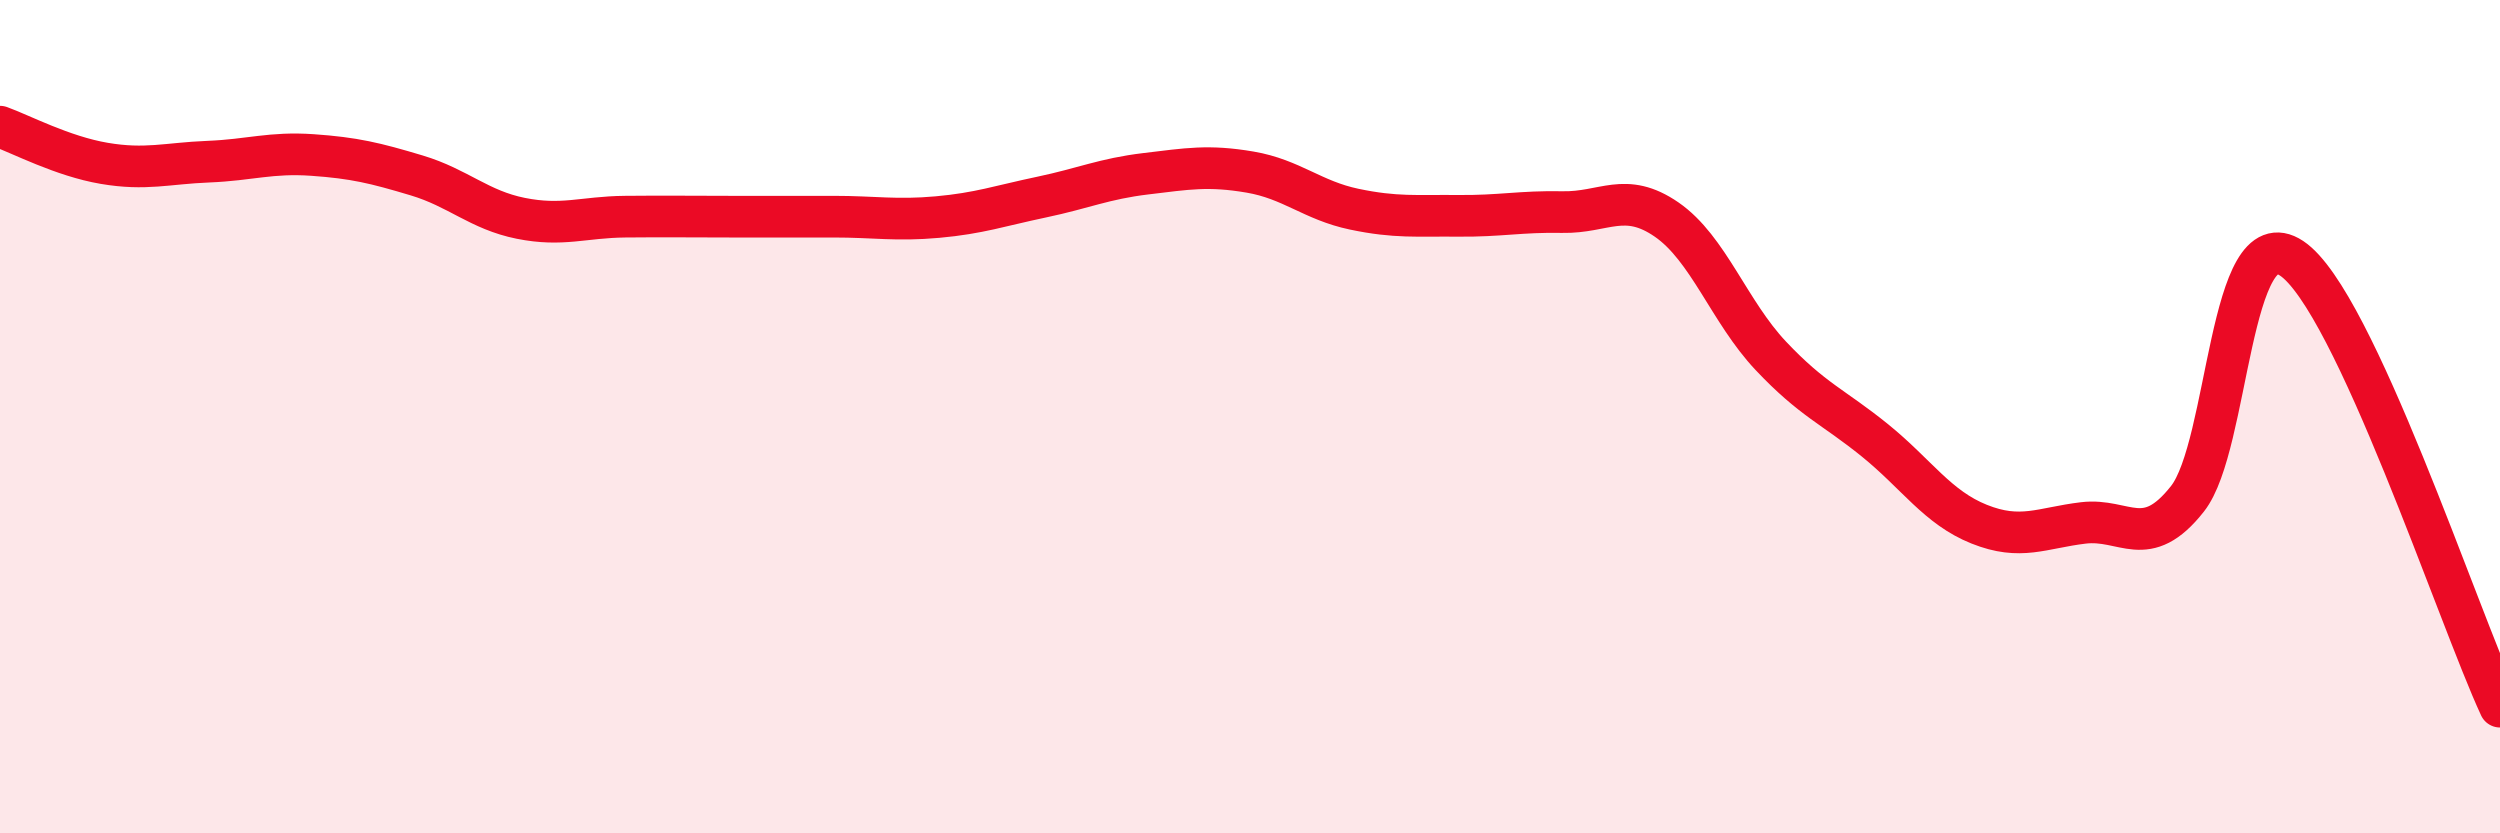
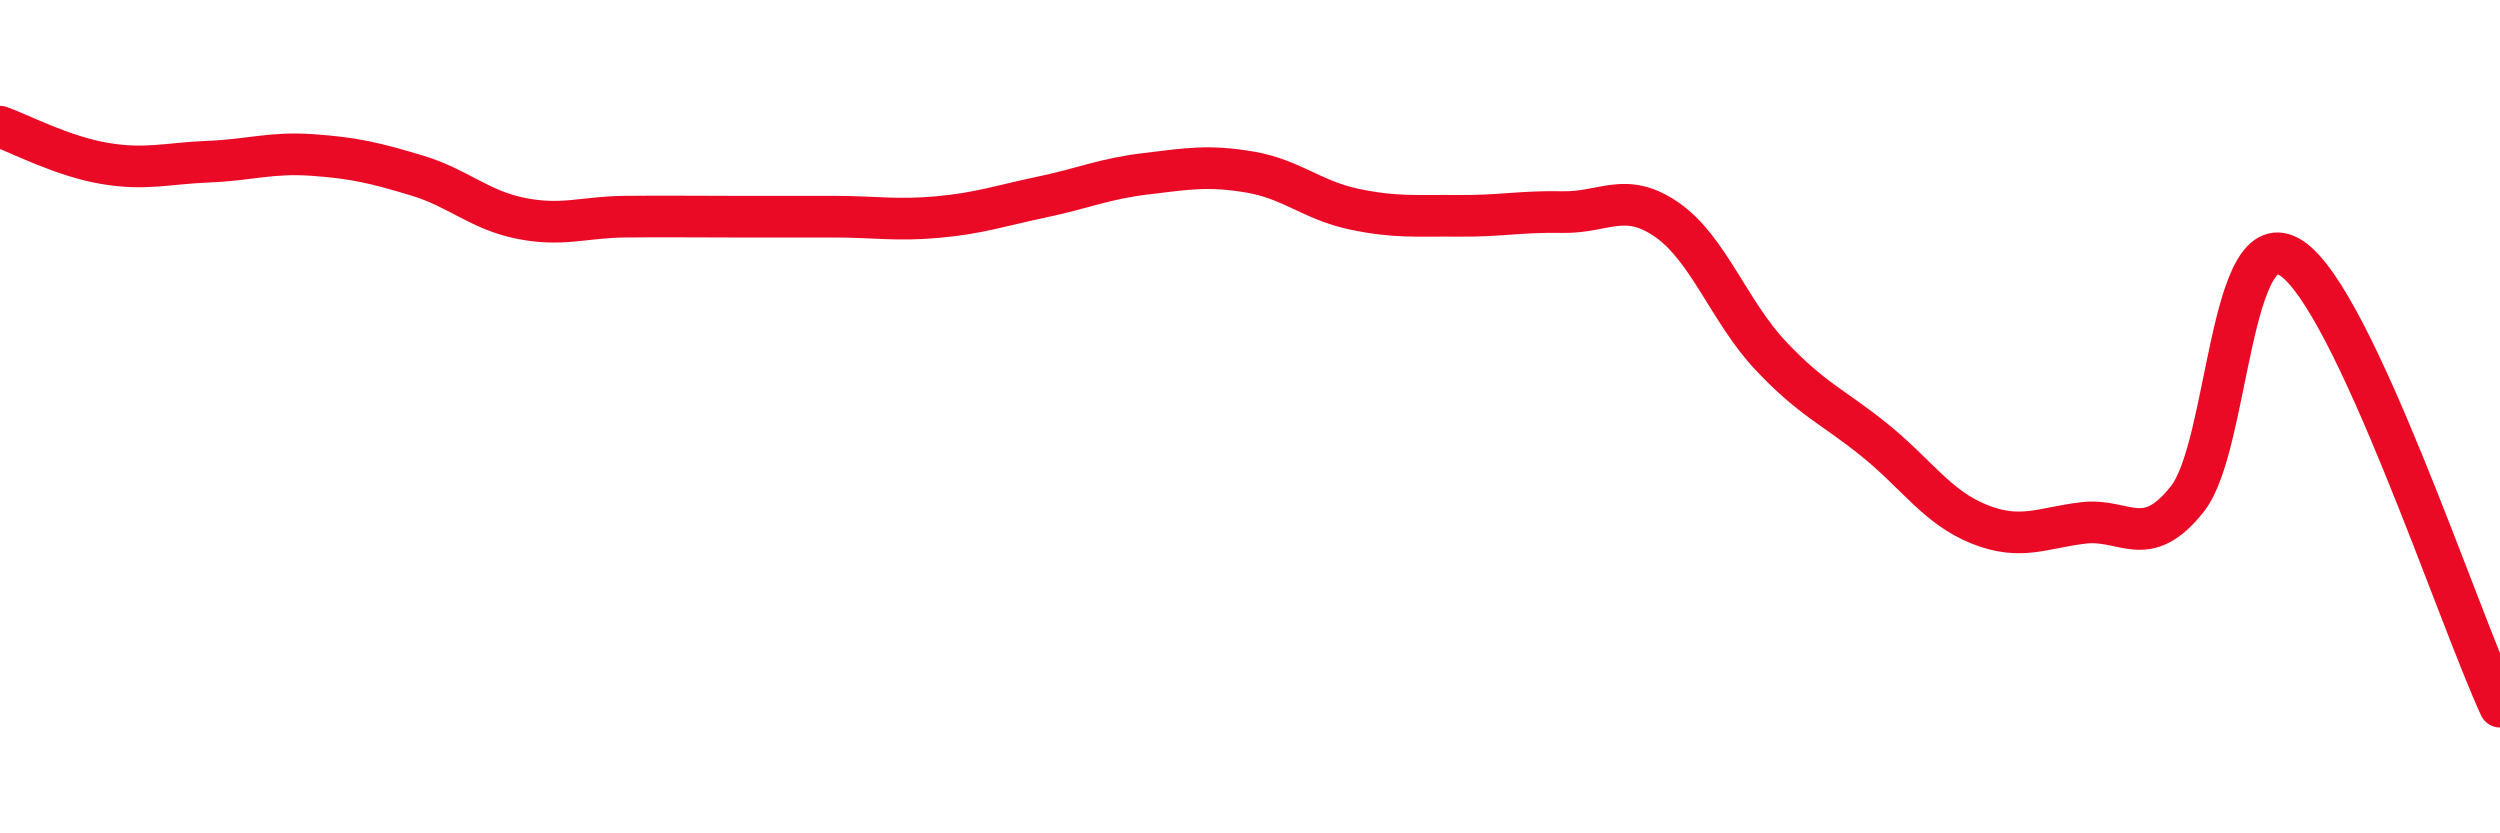
<svg xmlns="http://www.w3.org/2000/svg" width="60" height="20" viewBox="0 0 60 20">
-   <path d="M 0,3.04 C 0.5,3.22 1.5,3.75 2.5,3.92 C 3.5,4.09 4,3.92 5,3.88 C 6,3.84 6.5,3.65 7.5,3.72 C 8.5,3.79 9,3.91 10,4.21 C 11,4.51 11.5,5.04 12.5,5.24 C 13.5,5.44 14,5.21 15,5.2 C 16,5.19 16.5,5.2 17.5,5.2 C 18.5,5.2 19,5.2 20,5.2 C 21,5.2 21.5,5.3 22.5,5.21 C 23.5,5.12 24,4.94 25,4.73 C 26,4.52 26.5,4.29 27.5,4.17 C 28.5,4.05 29,3.96 30,4.13 C 31,4.3 31.5,4.81 32.5,5.02 C 33.5,5.23 34,5.17 35,5.18 C 36,5.19 36.5,5.07 37.5,5.09 C 38.5,5.11 39,4.58 40,5.27 C 41,5.96 41.5,7.48 42.5,8.54 C 43.5,9.6 44,9.76 45,10.57 C 46,11.38 46.5,12.18 47.5,12.58 C 48.5,12.98 49,12.67 50,12.55 C 51,12.43 51.5,13.24 52.5,11.97 C 53.5,10.7 53.5,5.2 55,6.2 C 56.5,7.2 59,14.81 60,16.96L60 20L0 20Z" fill="#EB0A25" opacity="0.1" stroke-linecap="round" stroke-linejoin="round" />
  <path d="M 0,3.04 C 0.5,3.22 1.5,3.75 2.5,3.92 C 3.5,4.09 4,3.92 5,3.88 C 6,3.84 6.5,3.65 7.5,3.72 C 8.5,3.79 9,3.91 10,4.21 C 11,4.51 11.5,5.04 12.5,5.24 C 13.5,5.44 14,5.21 15,5.2 C 16,5.19 16.5,5.2 17.5,5.2 C 18.5,5.2 19,5.2 20,5.2 C 21,5.2 21.5,5.3 22.5,5.21 C 23.5,5.12 24,4.94 25,4.73 C 26,4.52 26.5,4.29 27.5,4.17 C 28.5,4.05 29,3.96 30,4.13 C 31,4.3 31.5,4.81 32.5,5.02 C 33.5,5.23 34,5.17 35,5.18 C 36,5.19 36.5,5.07 37.5,5.09 C 38.5,5.11 39,4.58 40,5.27 C 41,5.96 41.5,7.48 42.5,8.54 C 43.5,9.6 44,9.76 45,10.57 C 46,11.38 46.5,12.18 47.5,12.58 C 48.5,12.98 49,12.67 50,12.55 C 51,12.43 51.5,13.24 52.5,11.97 C 53.5,10.7 53.5,5.2 55,6.2 C 56.5,7.2 59,14.81 60,16.96" stroke="#EB0A25" stroke-width="1" fill="none" stroke-linecap="round" stroke-linejoin="round" />
</svg>